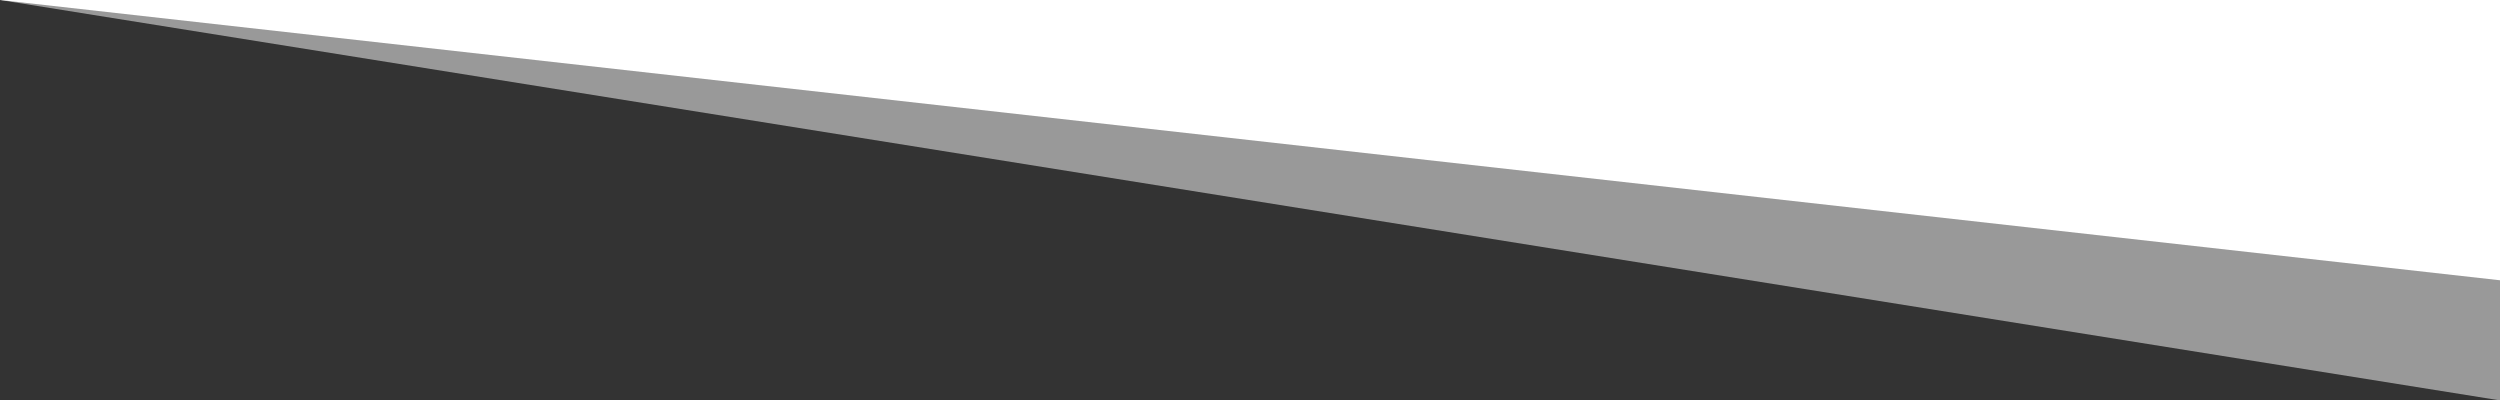
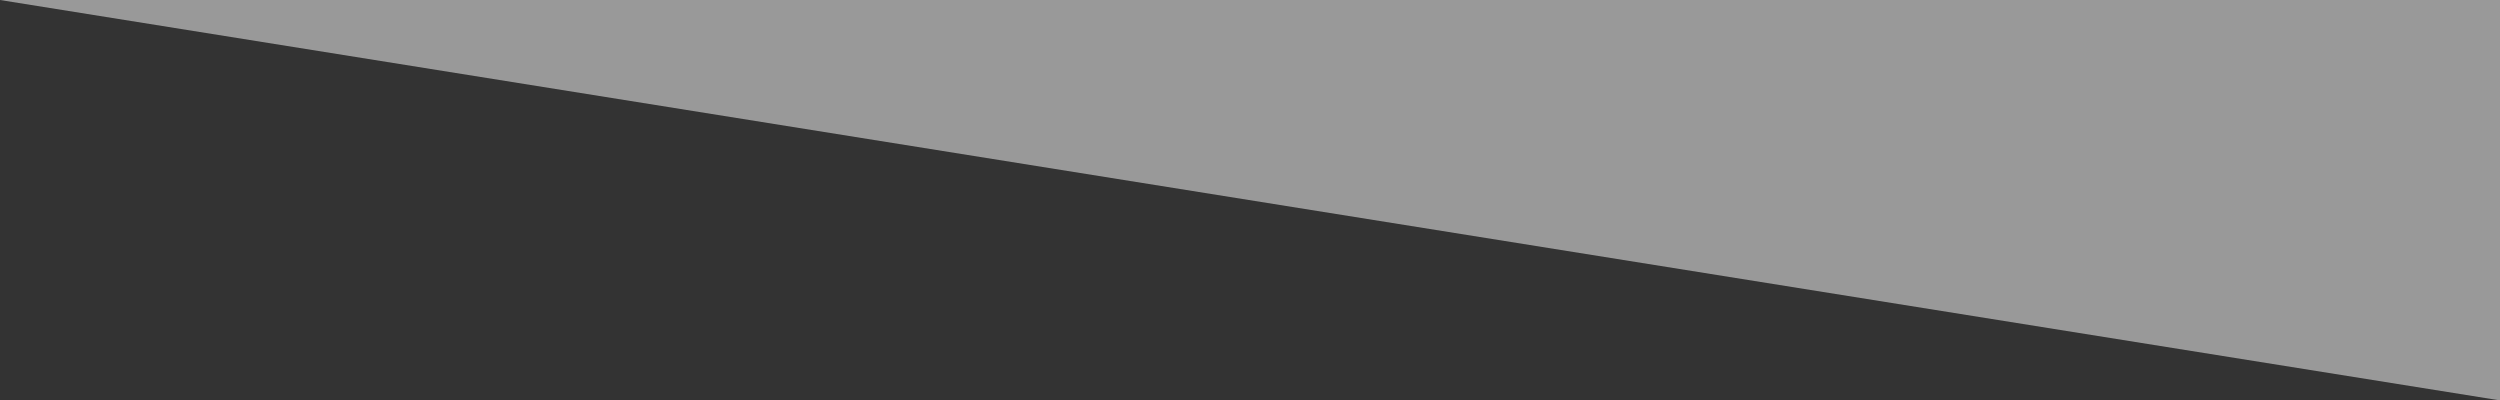
<svg xmlns="http://www.w3.org/2000/svg" width="100%" height="205px" viewBox="0 0 1280 140" preserveAspectRatio="none">
  <rect x="0" y="0" width="1280" height="140" fill="#333333" stroke="none" />
  <g fill="#ffffff">
    <path d="M1280 140V0H0l1280 140z" fill-opacity=".5" />
-     <path d="M1280 98V0H0l1280 98z" />
  </g>
</svg>